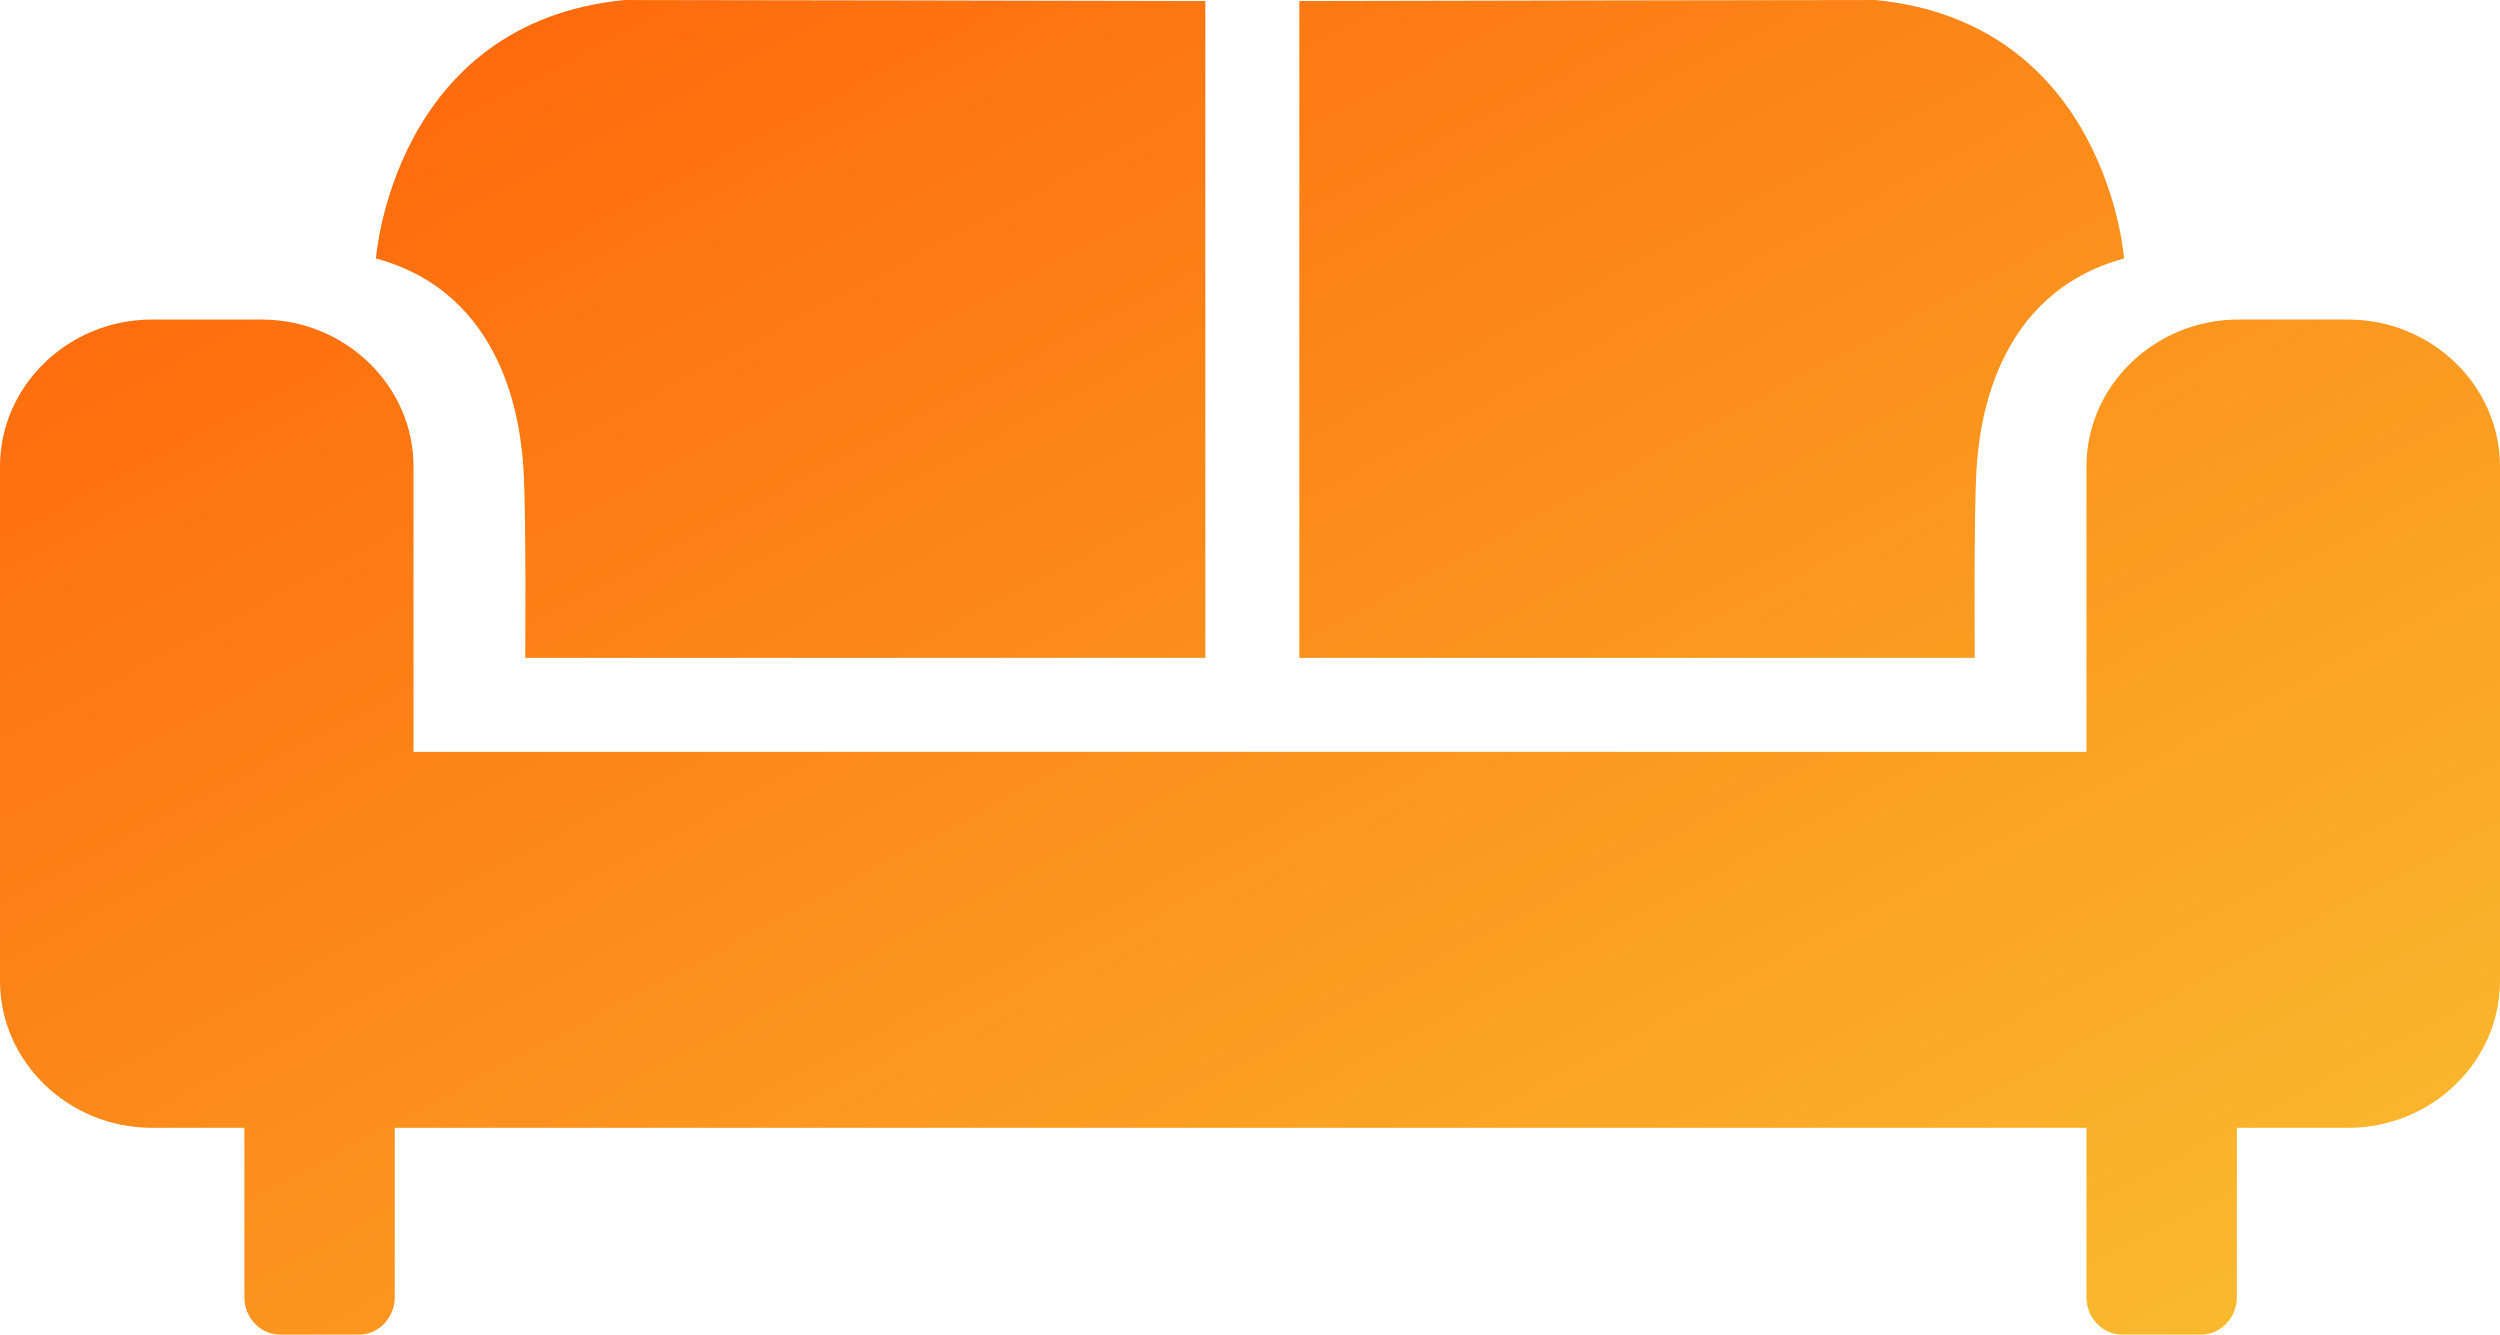
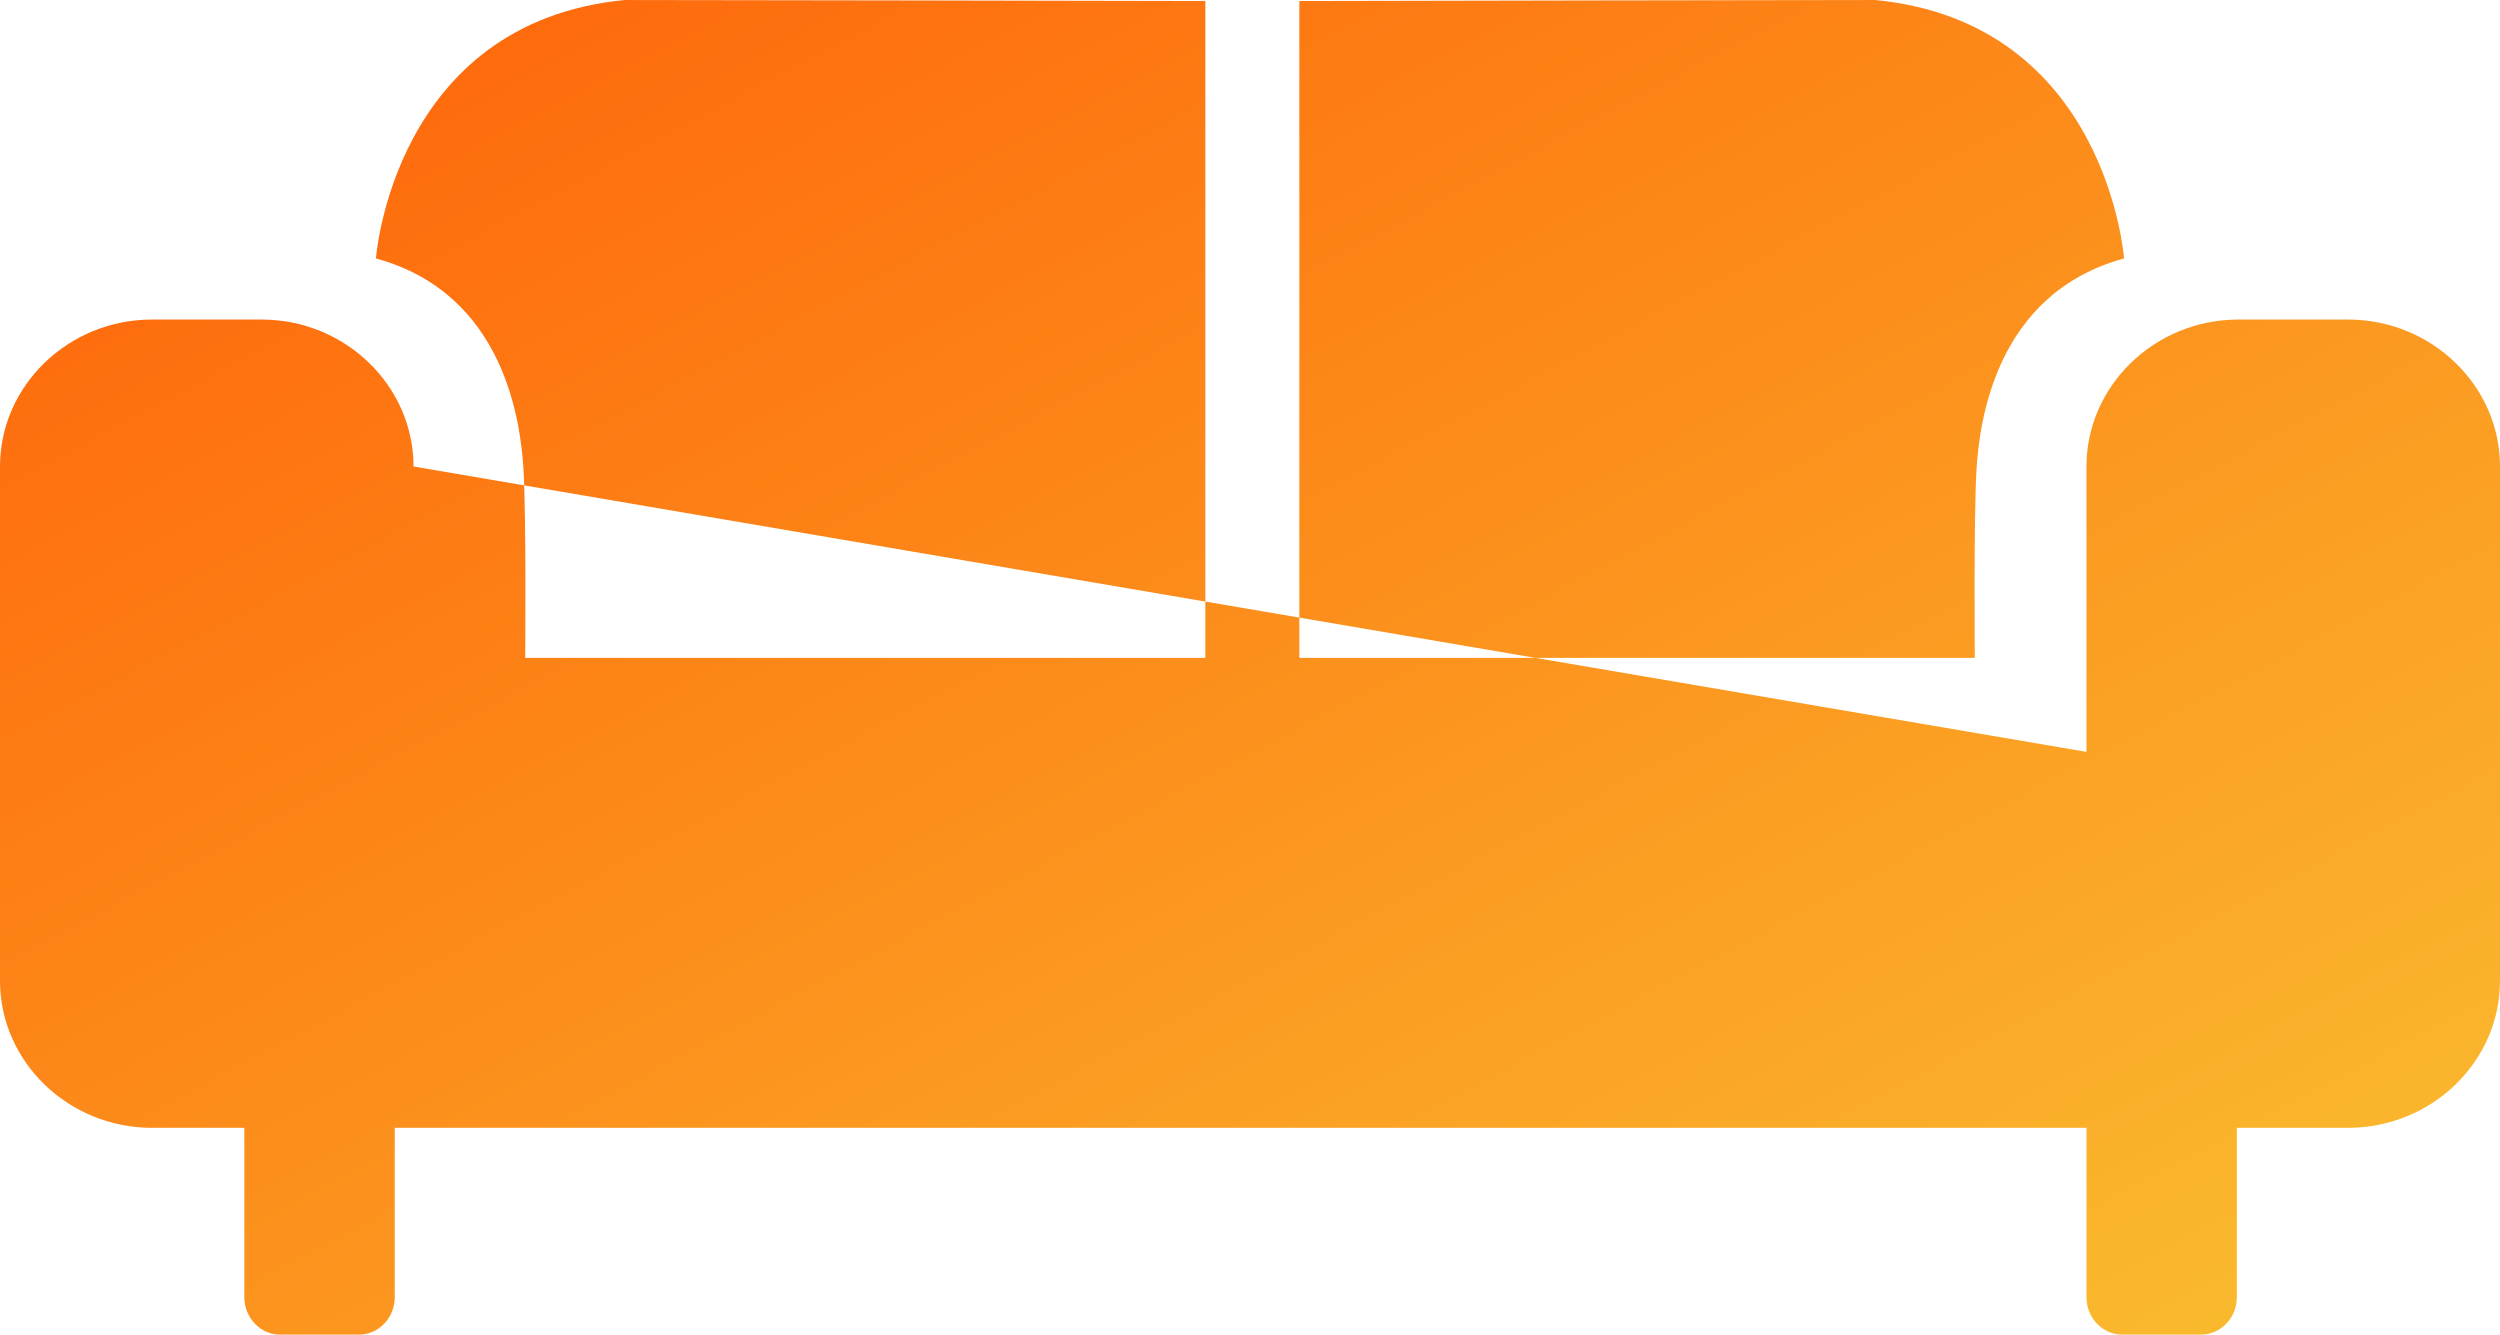
<svg xmlns="http://www.w3.org/2000/svg" width="133px" height="71px" viewBox="0 0 133 71" version="1.1">
  <title>Combined Shape</title>
  <desc>Created with Sketch.</desc>
  <defs>
    <linearGradient x1="0%" y1="0%" x2="100%" y2="100%" id="linearGradient-1">
      <stop stop-color="#FF6008" offset="0%" />
      <stop stop-color="#F9BF30" offset="100%" />
    </linearGradient>
  </defs>
  <g id="главная" stroke="none" stroke-width="1" fill="none" fill-rule="evenodd" transform="translate(-1036, -1041)">
    <g id="мебель-ховер" transform="translate(946, 988)" fill="url(#linearGradient-1)">
      <g id="Page-1" transform="translate(90, 53)">
-         <path d="M111,60 L21,60 L21,69.013 C21,70.106 20.147,71 19.105,71 L14.895,71 C13.853,71 13,70.106 13,69.013 L13,60 L8.082,60 C3.636,60 0,56.482 0,52.182 L0,24.818 C0,20.518 3.636,17 8.082,17 L13.918,17 C18.364,17 22,20.518 22,24.818 L22,40 L111,40 L111,24.818 C111,20.518 114.636,17 119.082,17 L124.918,17 C129.364,17 133,20.518 133,24.818 L133,52.182 C133,56.482 129.364,60 124.918,60 L119.082,60 C119.055,60 119.027,60 119,60 L119,69.013 C119,70.106 118.147,71 117.105,71 L112.895,71 C111.853,71 111,70.106 111,69.013 L111,60 Z M64.125,35 L27.941,35 C27.941,35 28,27.5 27.851,25.003 C27.702,22.507 26.875,15.625 20,13.75 C20,13.75 20.91,1.196 33.235,0.001 C33.334,-0.009 64.125,0.055 64.125,0.055 L64.125,35 Z M69.125,35 L69.125,0.055 C69.125,0.055 99.666,-0.009 99.765,0.001 C112.09,1.196 113,13.75 113,13.75 C106.125,15.625 105.298,22.507 105.149,25.003 C105,27.5 105.059,35 105.059,35 L69.125,35 Z" id="Combined-Shape" />
+         <path d="M111,60 L21,60 L21,69.013 C21,70.106 20.147,71 19.105,71 L14.895,71 C13.853,71 13,70.106 13,69.013 L13,60 L8.082,60 C3.636,60 0,56.482 0,52.182 L0,24.818 C0,20.518 3.636,17 8.082,17 L13.918,17 C18.364,17 22,20.518 22,24.818 L111,40 L111,24.818 C111,20.518 114.636,17 119.082,17 L124.918,17 C129.364,17 133,20.518 133,24.818 L133,52.182 C133,56.482 129.364,60 124.918,60 L119.082,60 C119.055,60 119.027,60 119,60 L119,69.013 C119,70.106 118.147,71 117.105,71 L112.895,71 C111.853,71 111,70.106 111,69.013 L111,60 Z M64.125,35 L27.941,35 C27.941,35 28,27.5 27.851,25.003 C27.702,22.507 26.875,15.625 20,13.75 C20,13.75 20.91,1.196 33.235,0.001 C33.334,-0.009 64.125,0.055 64.125,0.055 L64.125,35 Z M69.125,35 L69.125,0.055 C69.125,0.055 99.666,-0.009 99.765,0.001 C112.09,1.196 113,13.75 113,13.75 C106.125,15.625 105.298,22.507 105.149,25.003 C105,27.5 105.059,35 105.059,35 L69.125,35 Z" id="Combined-Shape" />
      </g>
    </g>
  </g>
</svg>